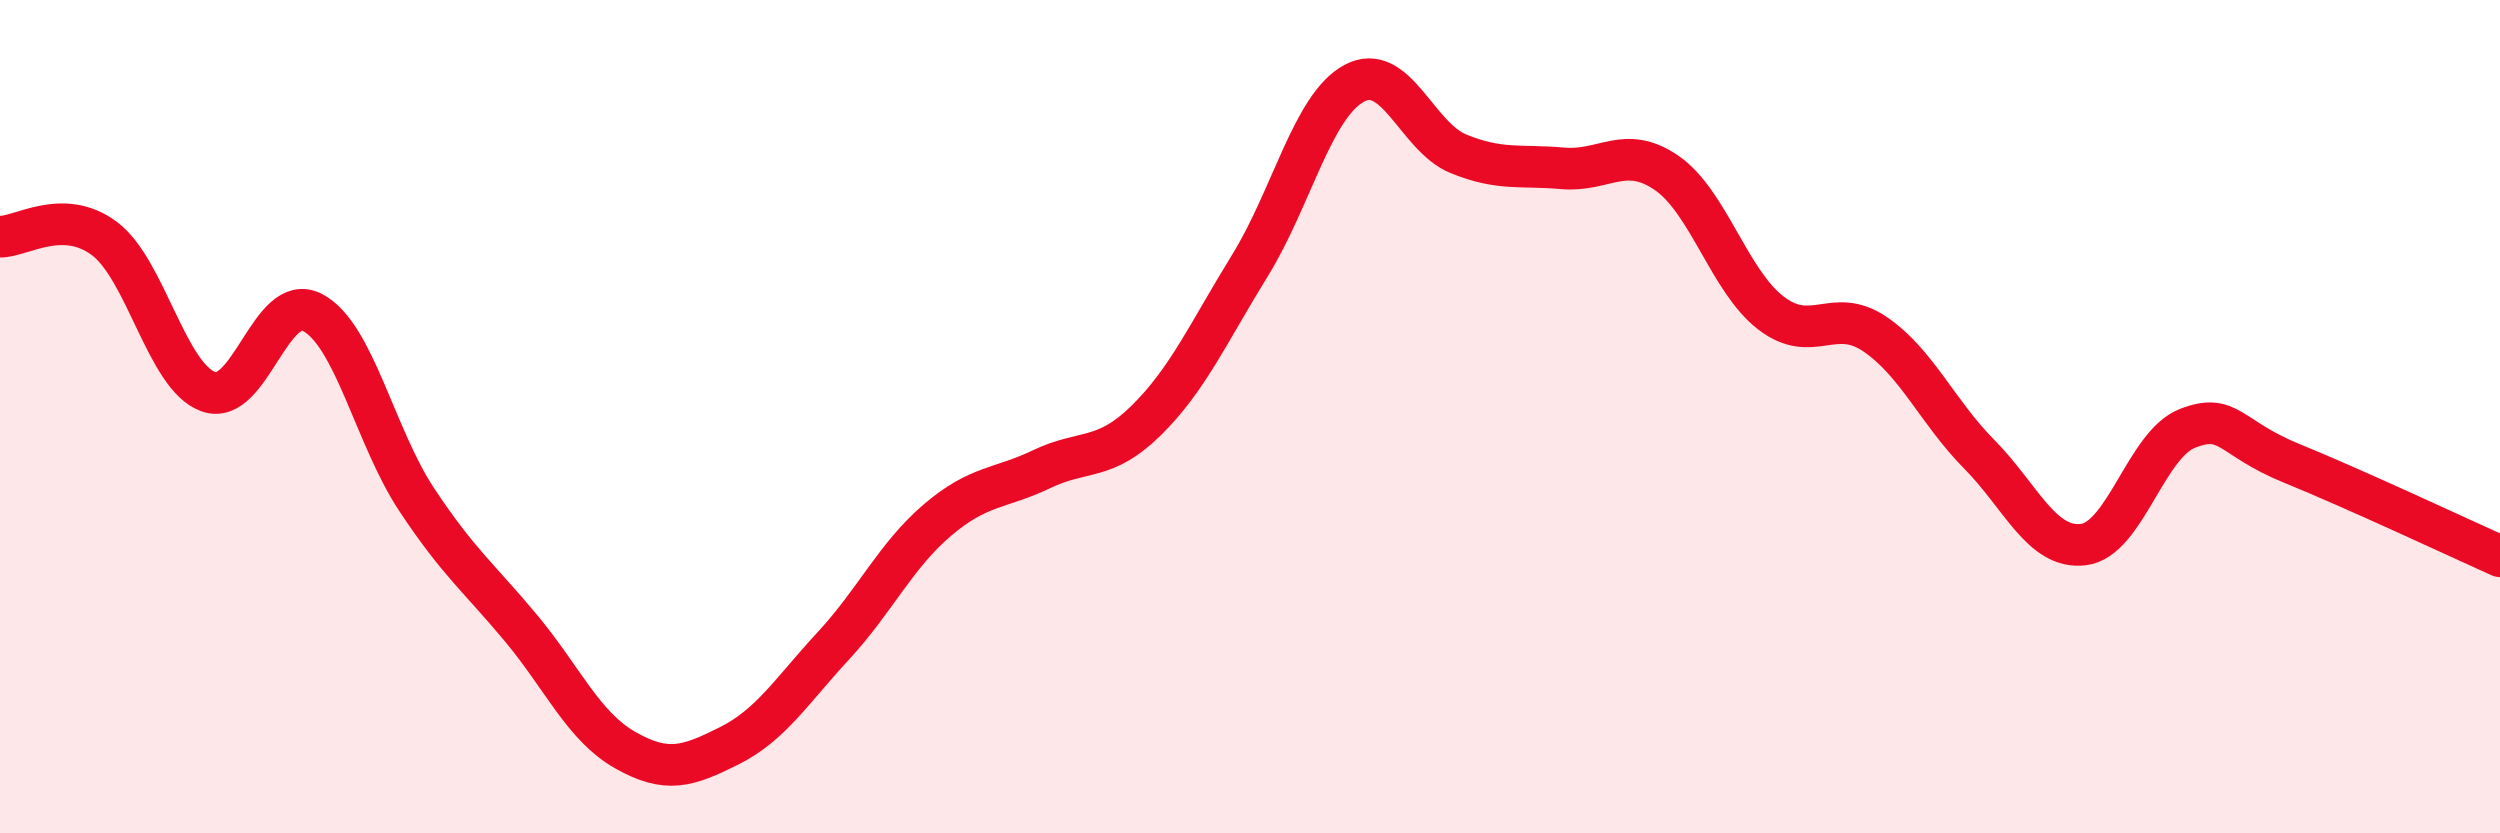
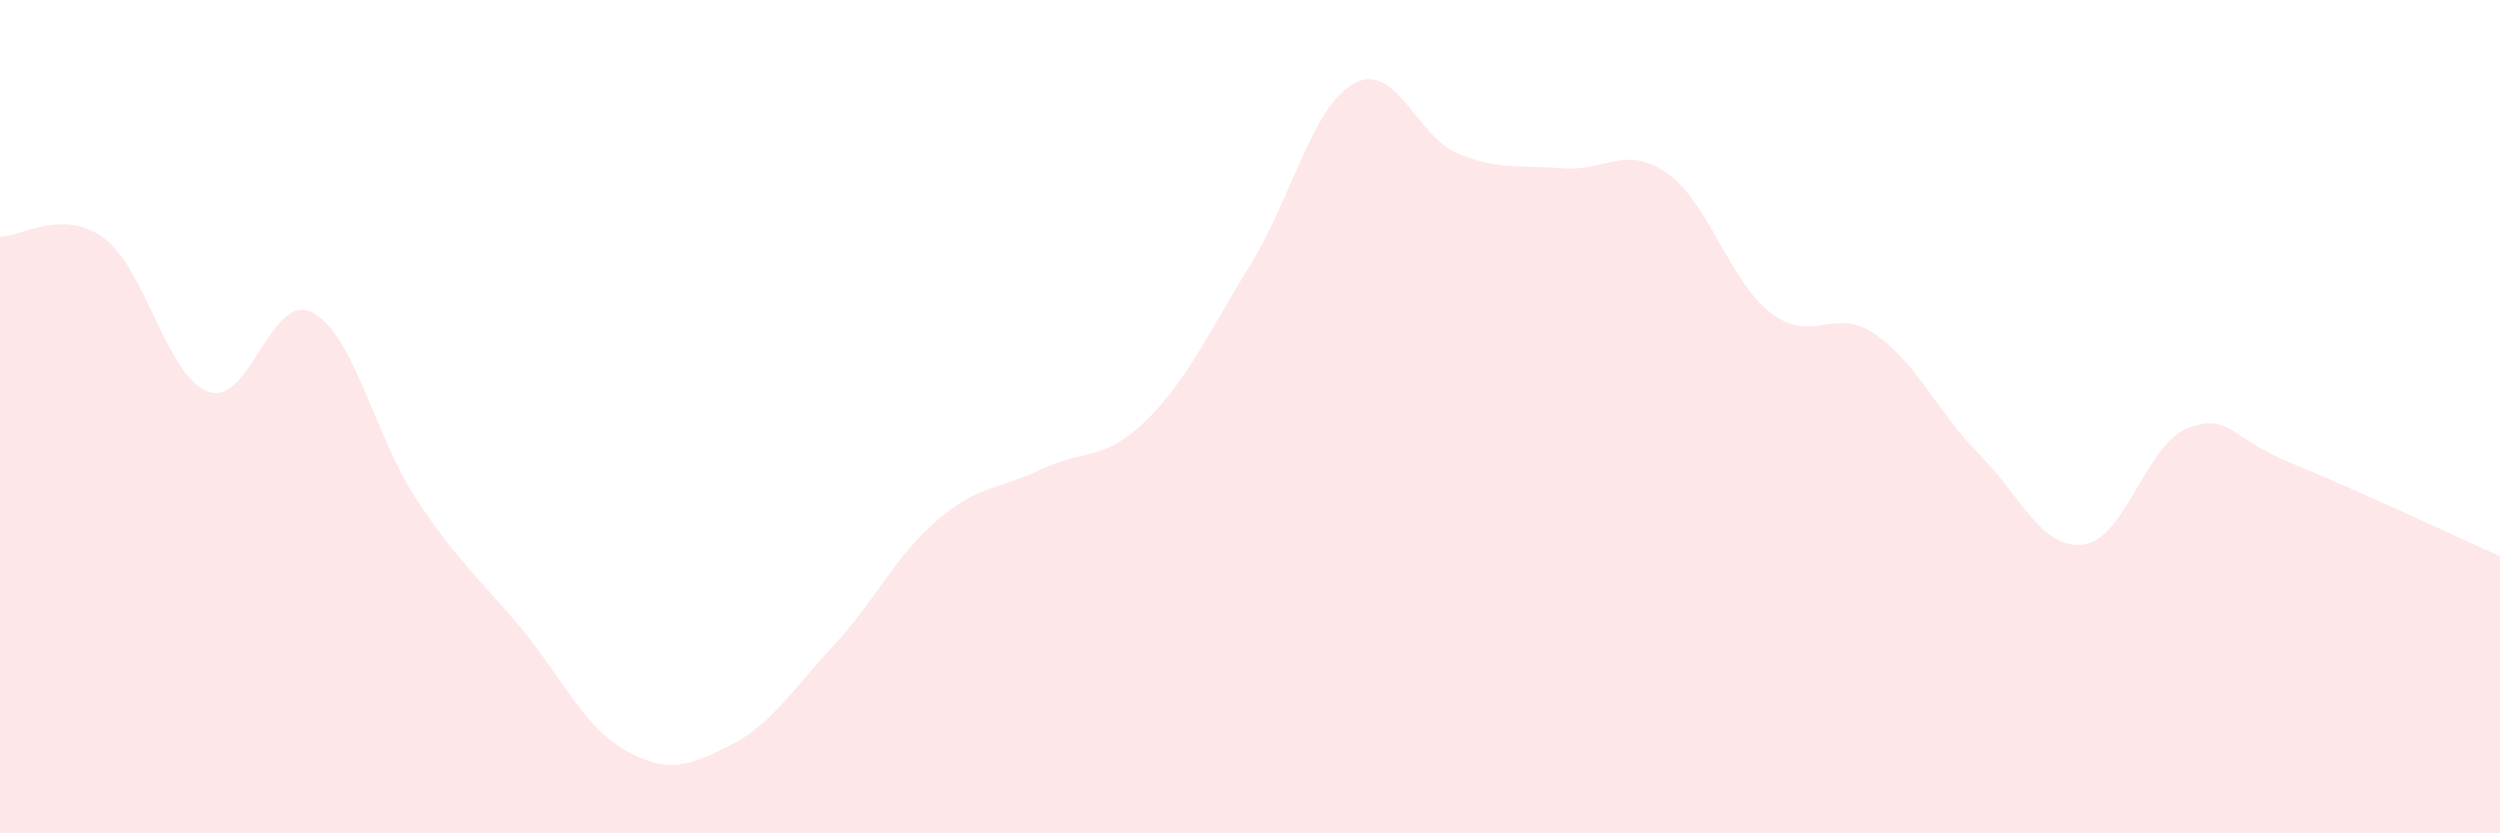
<svg xmlns="http://www.w3.org/2000/svg" width="60" height="20" viewBox="0 0 60 20">
  <path d="M 0,5.68 C 0.5,5.69 1.5,4.98 2.5,5.72 C 3.5,6.46 4,9.04 5,9.4 C 6,9.76 6.5,6.98 7.5,7.5 C 8.5,8.02 9,10.48 10,11.99 C 11,13.5 11.5,13.87 12.5,15.07 C 13.5,16.27 14,17.43 15,18 C 16,18.57 16.5,18.4 17.5,17.9 C 18.5,17.4 19,16.58 20,15.5 C 21,14.42 21.5,13.33 22.5,12.48 C 23.5,11.63 24,11.74 25,11.26 C 26,10.78 26.5,11.08 27.5,10.1 C 28.5,9.12 29,7.99 30,6.37 C 31,4.75 31.5,2.54 32.5,2 C 33.5,1.46 34,3.28 35,3.69 C 36,4.1 36.5,3.95 37.5,4.04 C 38.5,4.13 39,3.46 40,4.15 C 41,4.84 41.5,6.74 42.5,7.51 C 43.5,8.28 44,7.34 45,8.02 C 46,8.7 46.5,9.89 47.5,10.9 C 48.5,11.91 49,13.19 50,13.07 C 51,12.95 51.5,10.67 52.5,10.28 C 53.5,9.89 53.5,10.51 55,11.12 C 56.5,11.73 59,12.9 60,13.35L60 20L0 20Z" fill="#EB0A25" opacity="0.1" stroke-linecap="round" stroke-linejoin="round" />
-   <path d="M 0,5.68 C 0.5,5.69 1.5,4.98 2.5,5.72 C 3.5,6.46 4,9.04 5,9.4 C 6,9.76 6.5,6.98 7.5,7.5 C 8.5,8.02 9,10.48 10,11.99 C 11,13.5 11.5,13.87 12.5,15.07 C 13.5,16.27 14,17.43 15,18 C 16,18.57 16.5,18.4 17.5,17.9 C 18.5,17.4 19,16.58 20,15.5 C 21,14.42 21.5,13.33 22.5,12.48 C 23.5,11.63 24,11.74 25,11.26 C 26,10.78 26.5,11.08 27.5,10.1 C 28.5,9.12 29,7.99 30,6.37 C 31,4.75 31.5,2.54 32.5,2 C 33.5,1.46 34,3.28 35,3.69 C 36,4.1 36.5,3.95 37.5,4.04 C 38.5,4.13 39,3.46 40,4.15 C 41,4.84 41.5,6.74 42.5,7.51 C 43.5,8.28 44,7.34 45,8.02 C 46,8.7 46.5,9.89 47.5,10.9 C 48.5,11.91 49,13.19 50,13.07 C 51,12.95 51.5,10.67 52.5,10.28 C 53.5,9.89 53.5,10.51 55,11.12 C 56.5,11.73 59,12.9 60,13.35" stroke="#EB0A25" stroke-width="1" fill="none" stroke-linecap="round" stroke-linejoin="round" />
</svg>